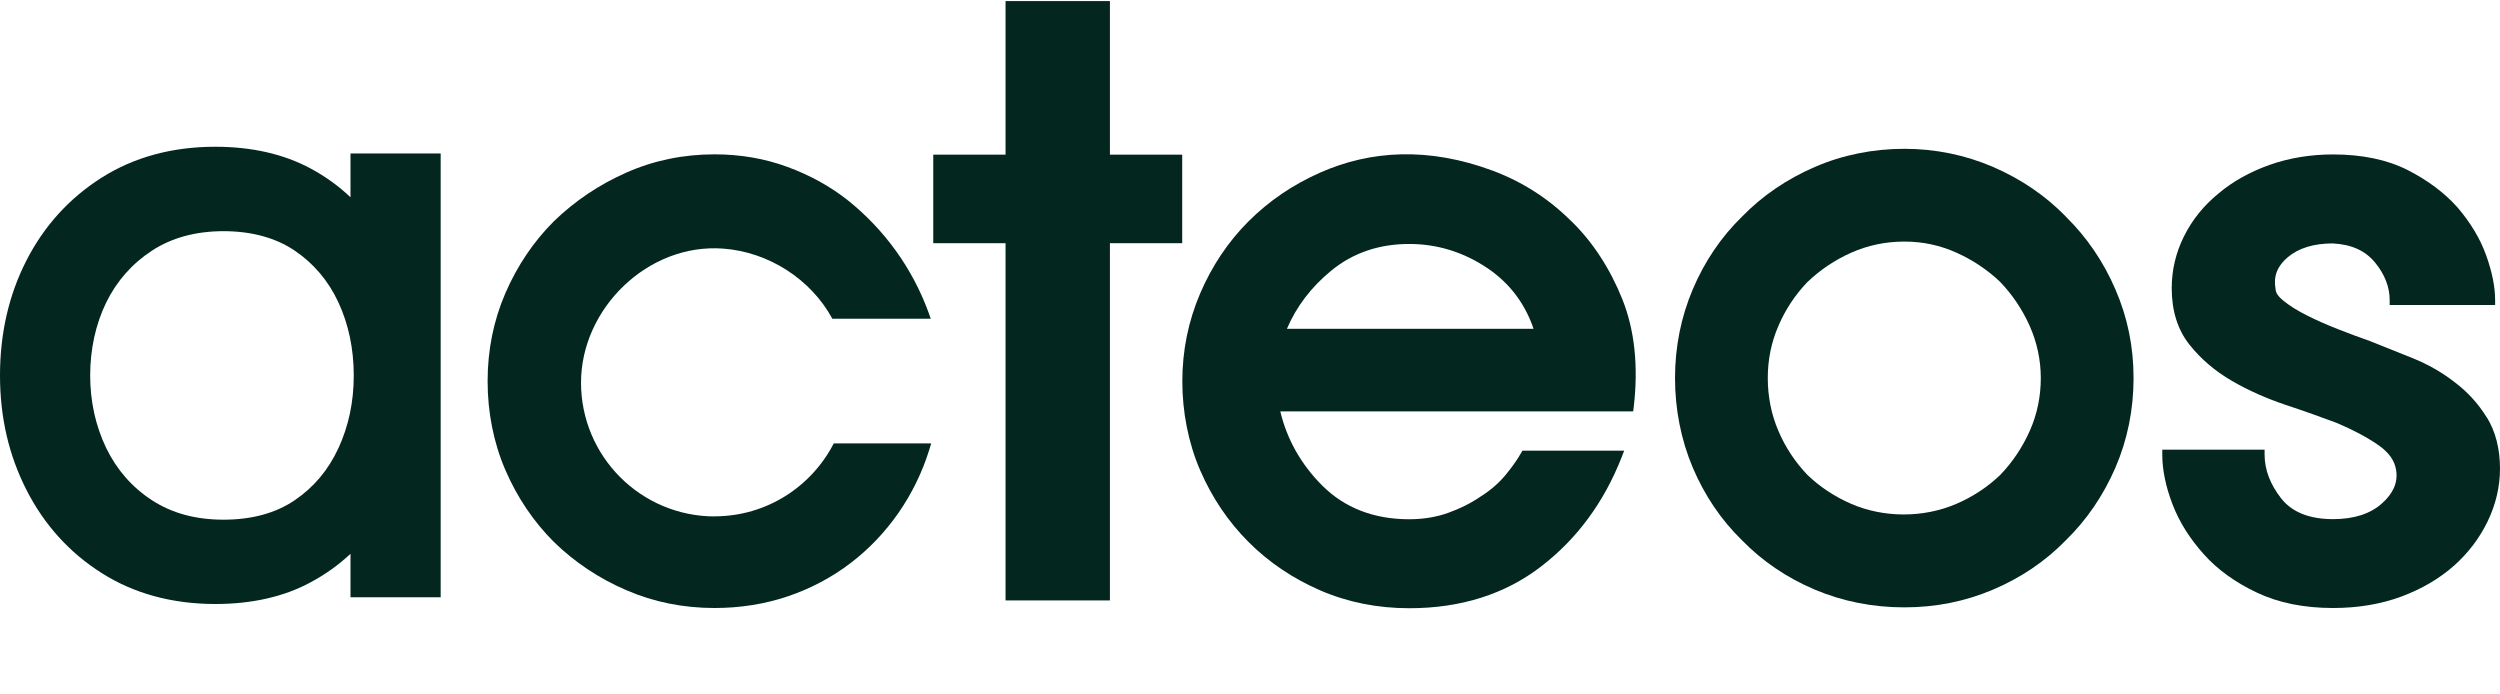
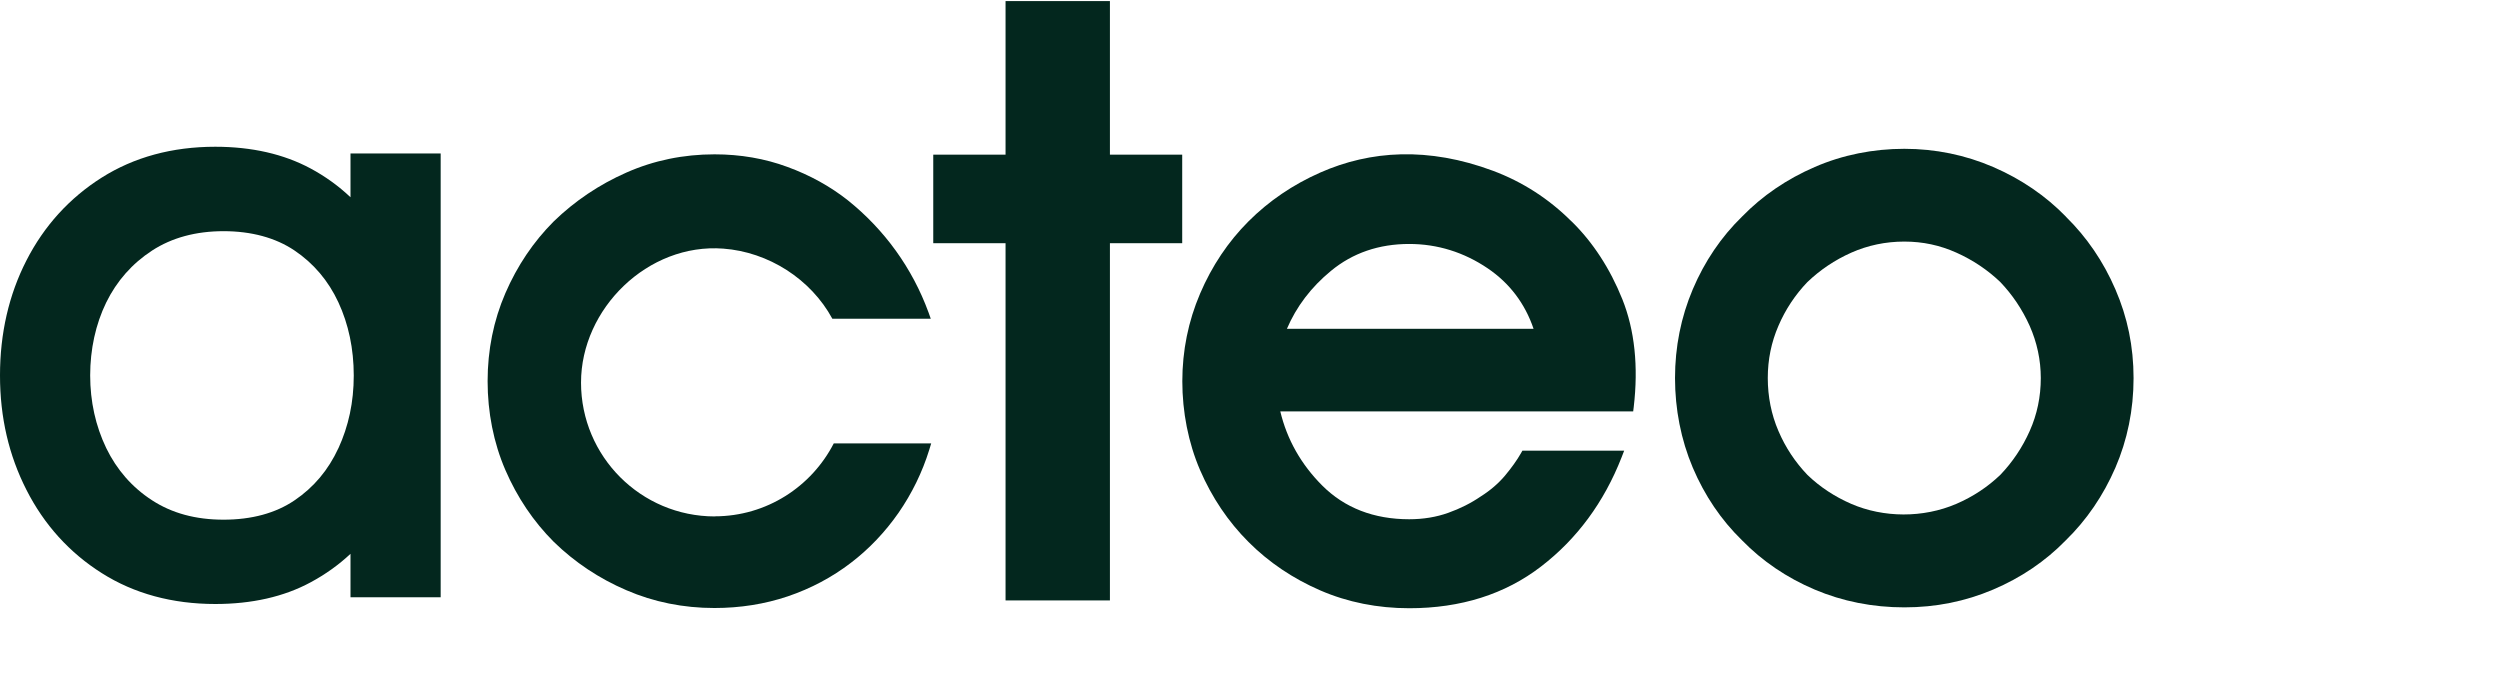
<svg xmlns="http://www.w3.org/2000/svg" id="Calque_1" data-name="Calque 1" viewBox="0 0 230.67 64">
  <defs>
    <style>
      .cls-1 {
        fill: #03271e;
      }
    </style>
  </defs>
  <polygon class="cls-1" points="102.41 .1 92.78 .1 92.78 14.27 86.11 14.27 86.11 22.44 92.78 22.44 92.78 55.4 102.41 55.4 102.41 22.44 109.08 22.44 109.08 14.27 102.41 14.27 102.41 .1" />
  <path class="cls-1" d="M144.99,20.42c-2.08-2.08-4.51-3.64-7.23-4.66-5.98-2.23-11.32-1.88-15.94.16-2.52,1.11-4.75,2.63-6.62,4.5-1.88,1.88-3.38,4.12-4.47,6.67s-1.64,5.27-1.64,8.09.55,5.67,1.64,8.2c1.09,2.52,2.59,4.75,4.47,6.63s4.11,3.38,6.63,4.47,5.28,1.64,8.2,1.64c4.75,0,8.84-1.29,12.16-3.85,3.31-2.54,5.81-5.93,7.43-10.07l.24-.62h-9.39l-.13.23c-.37.65-.87,1.35-1.48,2.08-.6.71-1.35,1.36-2.24,1.92-.89.61-1.9,1.12-3,1.51-1.09.39-2.3.59-3.6.59-3.26,0-5.96-1.05-8.02-3.11-1.95-1.95-3.25-4.25-3.87-6.84h32.56l.05-.4c.44-3.75.09-7.1-1.05-9.95-1.14-2.84-2.72-5.26-4.69-7.19h0ZM130.02,22.51c2.61,0,5.05.76,7.25,2.25,2.02,1.37,3.44,3.25,4.23,5.58h-22.76c.87-2.04,2.23-3.84,4.07-5.35,2-1.65,4.42-2.48,7.22-2.48h-.01Z" />
  <path class="cls-1" d="M190.62,19.99c-1.88-1.93-4.14-3.47-6.71-4.58-2.57-1.11-5.33-1.68-8.2-1.68s-5.7.56-8.27,1.68c-2.57,1.11-4.83,2.65-6.7,4.57-1.93,1.88-3.46,4.14-4.55,6.71s-1.64,5.33-1.64,8.19.55,5.7,1.64,8.27,2.62,4.83,4.54,6.7c1.88,1.93,4.14,3.46,6.71,4.55s5.35,1.64,8.27,1.64,5.62-.55,8.19-1.64,4.83-2.62,6.7-4.54c1.93-1.88,3.47-4.14,4.58-6.7,1.11-2.57,1.68-5.35,1.68-8.27s-.56-5.62-1.68-8.2c-1.11-2.57-2.65-4.82-4.57-6.7h.01ZM188.3,34.88c0,1.72-.34,3.36-1.02,4.88-.68,1.53-1.6,2.89-2.71,4.05-1.17,1.12-2.53,2.02-4.06,2.68-3.07,1.32-6.72,1.29-9.7,0-1.52-.66-2.89-1.56-4.04-2.67-1.12-1.17-2.03-2.53-2.68-4.06-.65-1.51-.98-3.16-.98-4.88s.33-3.3.98-4.81c.65-1.52,1.56-2.88,2.67-4.04,1.17-1.12,2.53-2.04,4.06-2.72,1.51-.67,3.16-1.02,4.88-1.02s3.29.34,4.81,1.02,2.89,1.6,4.05,2.71c1.12,1.17,2.04,2.54,2.72,4.06.67,1.52,1.02,3.13,1.02,4.81h0Z" />
-   <path class="cls-1" d="M229.47,38.55c-.78-1.28-1.79-2.39-2.99-3.29-1.15-.9-2.45-1.64-3.86-2.21l-3.92-1.57c-.97-.34-1.97-.71-3.01-1.12-1.02-.4-1.97-.82-2.84-1.26-.84-.42-1.56-.87-2.14-1.33-.48-.39-.74-.74-.75-1.11-.21-1.15.15-2.1,1.12-2.92,1-.85,2.41-1.28,4.16-1.28,1.73.09,3,.67,3.9,1.76.9,1.1,1.35,2.27,1.35,3.46v.46h9.73v-.46c0-1.21-.28-2.6-.83-4.13s-1.44-3.01-2.64-4.41c-1.2-1.35-2.75-2.51-4.62-3.46-1.88-.95-4.19-1.43-6.87-1.43-2.08,0-4.06.33-5.87.97-1.81.65-3.39,1.53-4.69,2.63-1.36,1.11-2.43,2.43-3.18,3.94-.76,1.51-1.14,3.13-1.14,4.8,0,2.09.55,3.84,1.63,5.2,1.05,1.33,2.37,2.45,3.92,3.35,1.53.89,3.2,1.63,4.97,2.22,1.72.57,3.31,1.14,4.7,1.66,1.47.62,2.76,1.3,3.82,2.03.99.68,1.54,1.45,1.67,2.35.17,1.11-.26,2.11-1.31,3.05-1.07.96-2.59,1.45-4.51,1.45-2.18,0-3.78-.64-4.78-1.9-1.02-1.3-1.54-2.66-1.54-4.05v-.46h-9.44v.46c0,1.41.32,2.95.94,4.57.62,1.63,1.6,3.18,2.89,4.62,1.25,1.4,2.89,2.59,4.88,3.53,1.99.95,4.36,1.43,7.05,1.43,2.28,0,4.39-.35,6.28-1.05,1.89-.7,3.53-1.66,4.88-2.86,1.3-1.15,2.34-2.52,3.1-4.08.75-1.56,1.14-3.2,1.14-4.86,0-1.82-.4-3.41-1.2-4.72v.02Z" />
  <path class="cls-1" d="M32.33,18.19c-1.09-1.03-2.32-1.92-3.68-2.65-2.46-1.32-5.41-2-8.79-2-3.97,0-7.49.96-10.48,2.85-2.97,1.88-5.31,4.45-6.94,7.64-1.62,3.16-2.44,6.73-2.44,10.61s.82,7.38,2.44,10.56c1.63,3.21,3.97,5.8,6.95,7.68,2.98,1.89,6.51,2.85,10.48,2.85,3.37,0,6.33-.67,8.79-2,1.36-.73,2.59-1.61,3.68-2.63v4.01h8.32V14.16h-8.32v4.03h0ZM31.22,41.36c-.92,2-2.28,3.62-4.05,4.81-1.74,1.18-3.95,1.78-6.54,1.78s-4.77-.6-6.6-1.79c-1.84-1.19-3.26-2.82-4.23-4.82-.98-2.04-1.48-4.3-1.48-6.7s.5-4.72,1.48-6.73c.97-1.98,2.39-3.59,4.23-4.79,1.83-1.19,4.05-1.79,6.6-1.79s4.79.6,6.54,1.78c1.77,1.19,3.13,2.8,4.05,4.78.94,2.02,1.42,4.3,1.42,6.76s-.48,4.67-1.42,6.72h0Z" />
  <path class="cls-1" d="M65.96,47.65c-6.82,0-12.35-5.53-12.35-12.35s6.17-12.89,13.13-12.36c4.16.31,8.07,2.8,10.06,6.47h9.08l-.21-.59c-.74-2.02-1.75-3.93-3.01-5.68s-2.75-3.31-4.42-4.65c-1.63-1.29-3.51-2.33-5.59-3.09-2.08-.77-4.34-1.16-6.72-1.16-2.87,0-5.6.56-8.13,1.68-2.52,1.11-4.77,2.63-6.7,4.5-1.88,1.88-3.38,4.11-4.47,6.63-1.09,2.52-1.64,5.25-1.64,8.12s.55,5.68,1.64,8.2,2.59,4.75,4.47,6.63c1.93,1.88,4.18,3.38,6.7,4.46,2.52,1.09,5.25,1.64,8.12,1.64,2.37,0,4.65-.36,6.78-1.08,2.12-.72,4.08-1.76,5.81-3.09,1.68-1.28,3.16-2.84,4.4-4.62,1.23-1.78,2.19-3.74,2.83-5.81l.18-.59h-8.99c-2.05,3.99-6.2,6.73-10.99,6.73h.02Z" />
</svg>